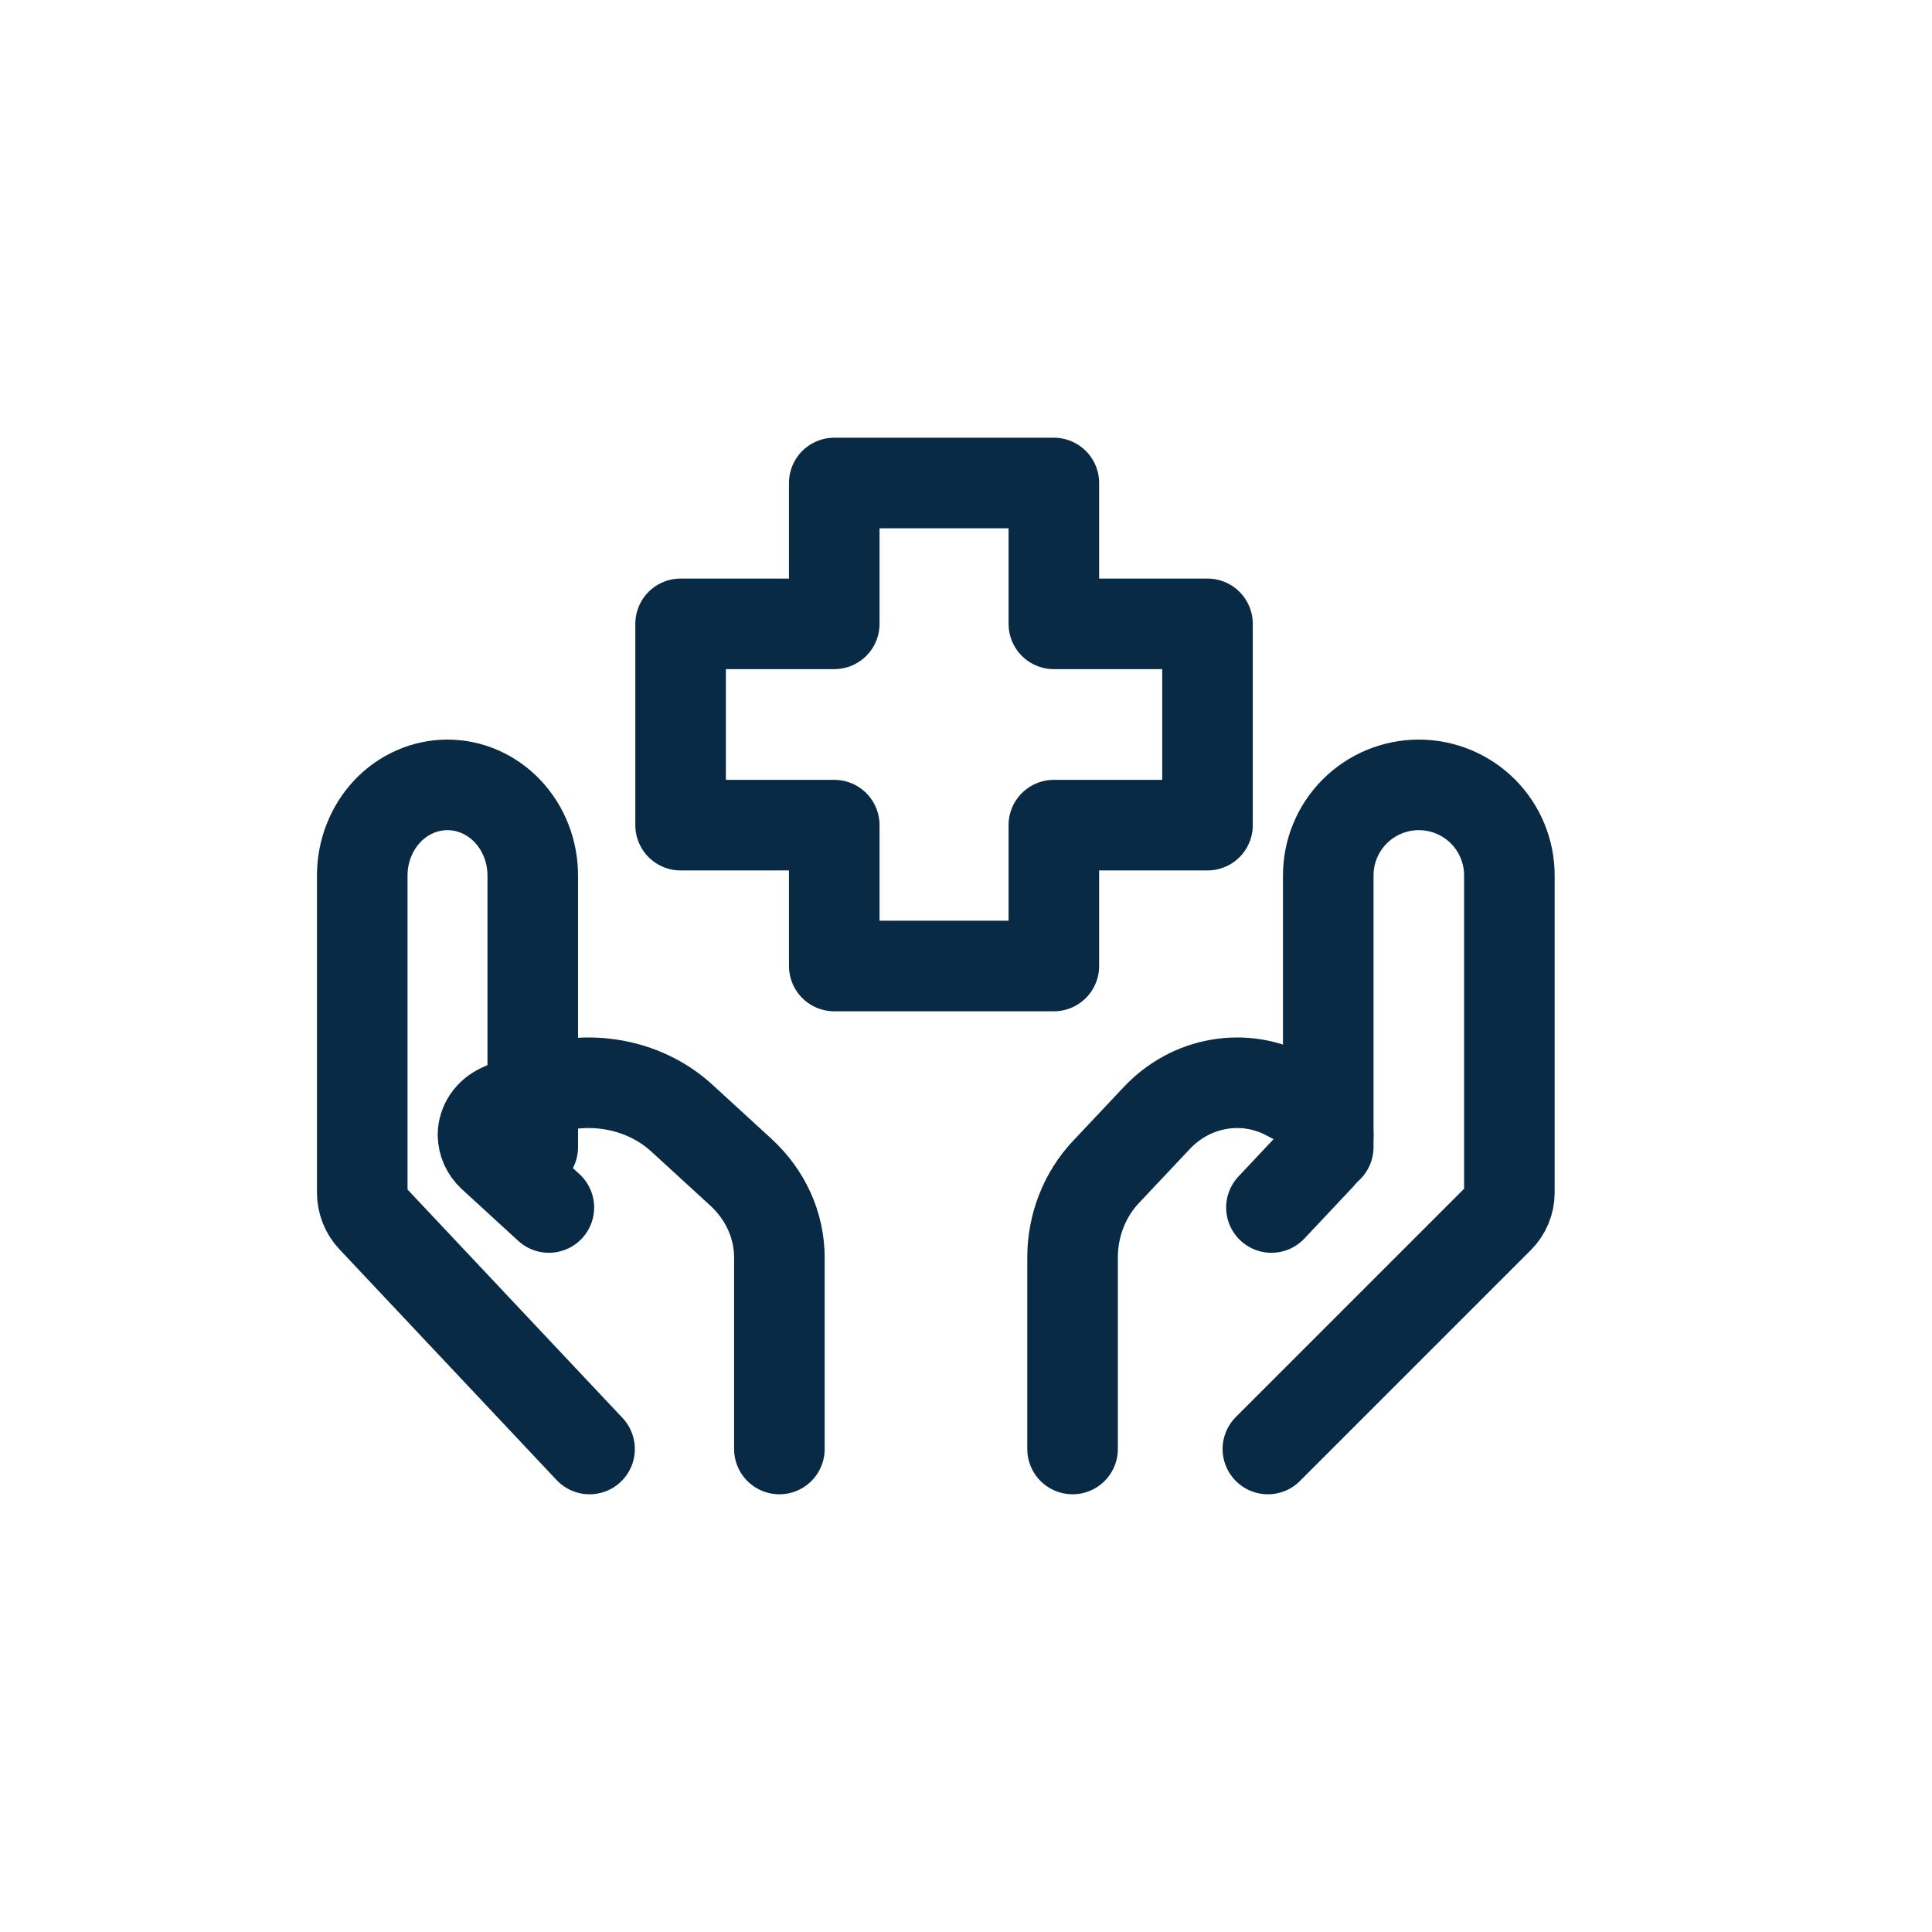
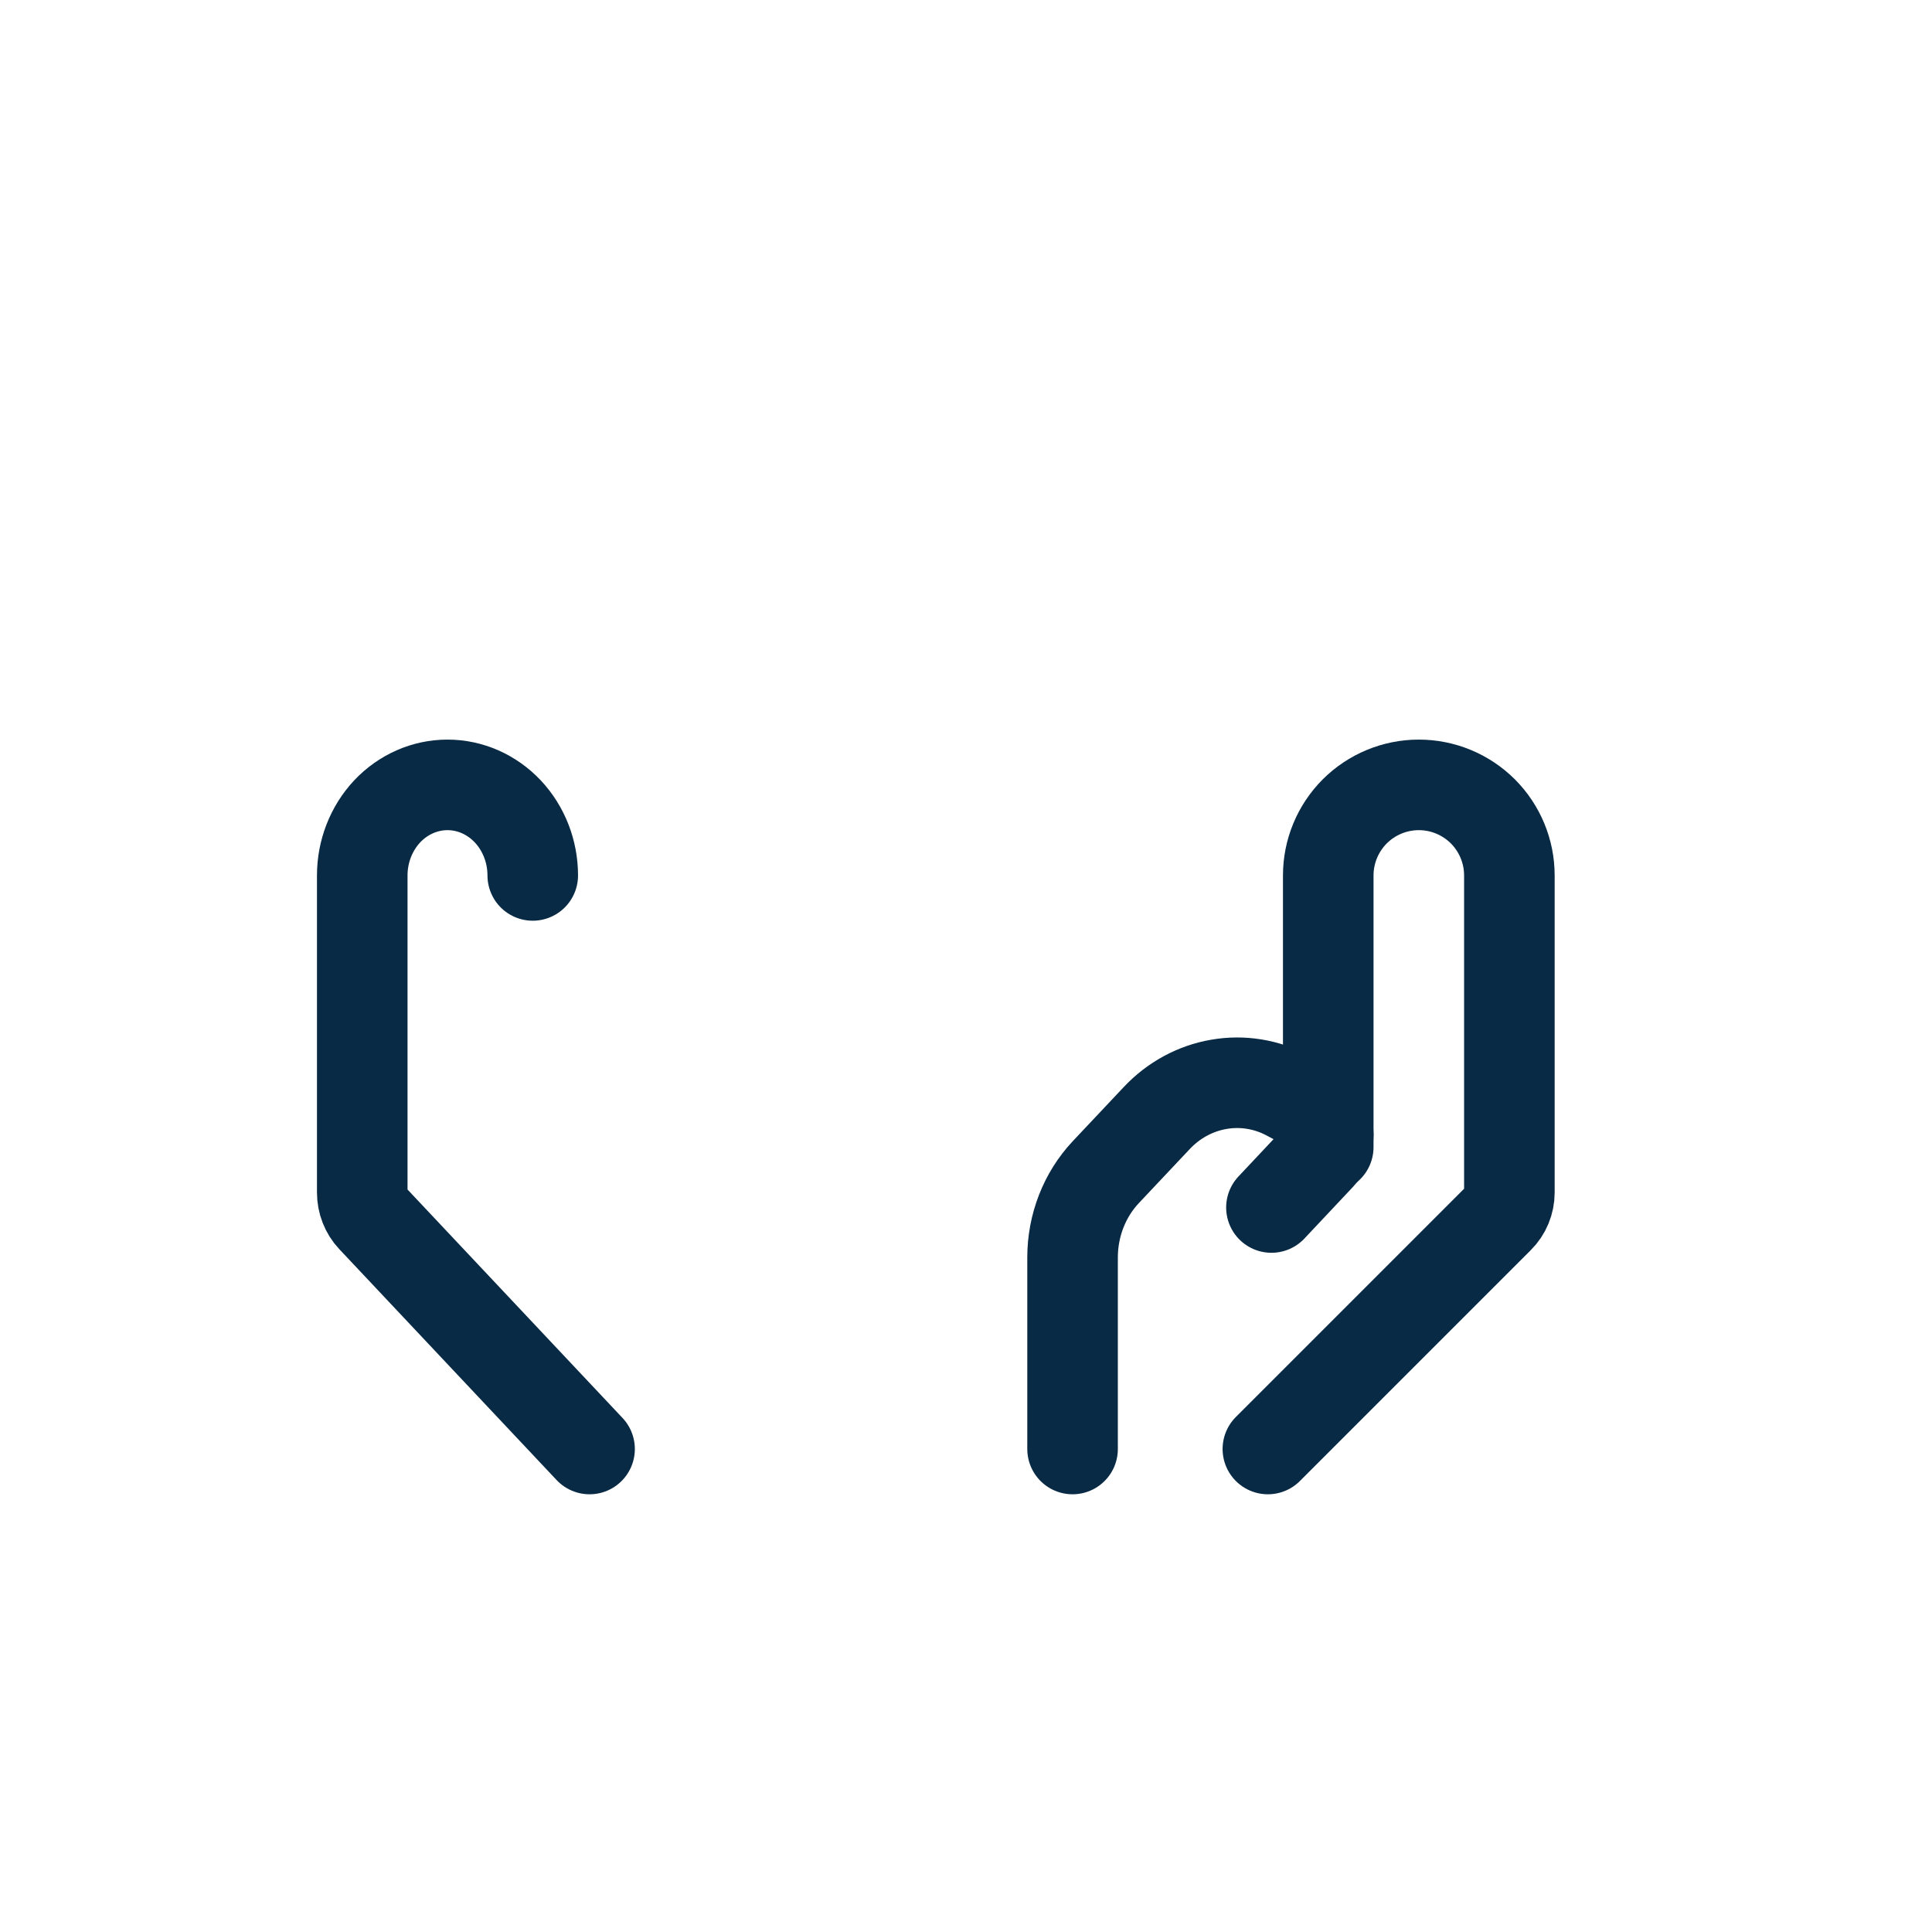
<svg xmlns="http://www.w3.org/2000/svg" width="32" height="32" viewBox="0 0 32 32" fill="none">
  <path d="M21 24L24.824 20.176C24.937 20.064 25 19.911 25 19.752V14.5C25 14.102 24.842 13.721 24.561 13.439C24.279 13.158 23.898 13 23.5 13C23.102 13 22.721 13.158 22.439 13.439C22.158 13.721 22 14.102 22 14.5V19" stroke="#082A44" stroke-width="1.5" stroke-linecap="round" stroke-linejoin="round" />
-   <path d="M21.059 20L21.866 19.142C21.909 19.097 21.943 19.044 21.966 18.985C21.989 18.926 22 18.863 22 18.799C21.999 18.709 21.976 18.621 21.931 18.545C21.887 18.469 21.823 18.407 21.748 18.366L21.331 18.145C20.978 17.957 20.578 17.892 20.188 17.96C19.798 18.027 19.438 18.222 19.159 18.519L18.316 19.414C17.963 19.789 17.765 20.298 17.765 20.828V24M9.765 24L6.166 20.176C6.06 20.064 6 19.911 6 19.752V14.5C6 14.102 6.149 13.721 6.413 13.439C6.678 13.158 7.037 13 7.412 13C7.786 13 8.145 13.158 8.41 13.439C8.675 13.721 8.824 14.102 8.824 14.5V19" stroke="#082A44" stroke-width="1.5" stroke-linecap="round" stroke-linejoin="round" />
-   <path d="M9.091 20L8.155 19.142C8.057 19.05 8.002 18.927 8 18.799C8 18.616 8.113 18.449 8.292 18.366L8.776 18.145C9.185 17.957 9.649 17.892 10.1 17.96C10.552 18.027 10.97 18.222 11.293 18.519L12.27 19.414C12.679 19.789 12.909 20.298 12.909 20.828V24M17.455 16H13.818V13.667H11.273V10.333H13.818V8H17.455V10.333H20V13.667H17.455V16Z" stroke="#082A44" stroke-width="1.5" stroke-linecap="round" stroke-linejoin="round" />
+   <path d="M21.059 20L21.866 19.142C21.909 19.097 21.943 19.044 21.966 18.985C21.989 18.926 22 18.863 22 18.799C21.999 18.709 21.976 18.621 21.931 18.545C21.887 18.469 21.823 18.407 21.748 18.366L21.331 18.145C20.978 17.957 20.578 17.892 20.188 17.96C19.798 18.027 19.438 18.222 19.159 18.519L18.316 19.414C17.963 19.789 17.765 20.298 17.765 20.828V24M9.765 24L6.166 20.176C6.06 20.064 6 19.911 6 19.752V14.5C6 14.102 6.149 13.721 6.413 13.439C6.678 13.158 7.037 13 7.412 13C7.786 13 8.145 13.158 8.41 13.439C8.675 13.721 8.824 14.102 8.824 14.5" stroke="#082A44" stroke-width="1.5" stroke-linecap="round" stroke-linejoin="round" />
</svg>